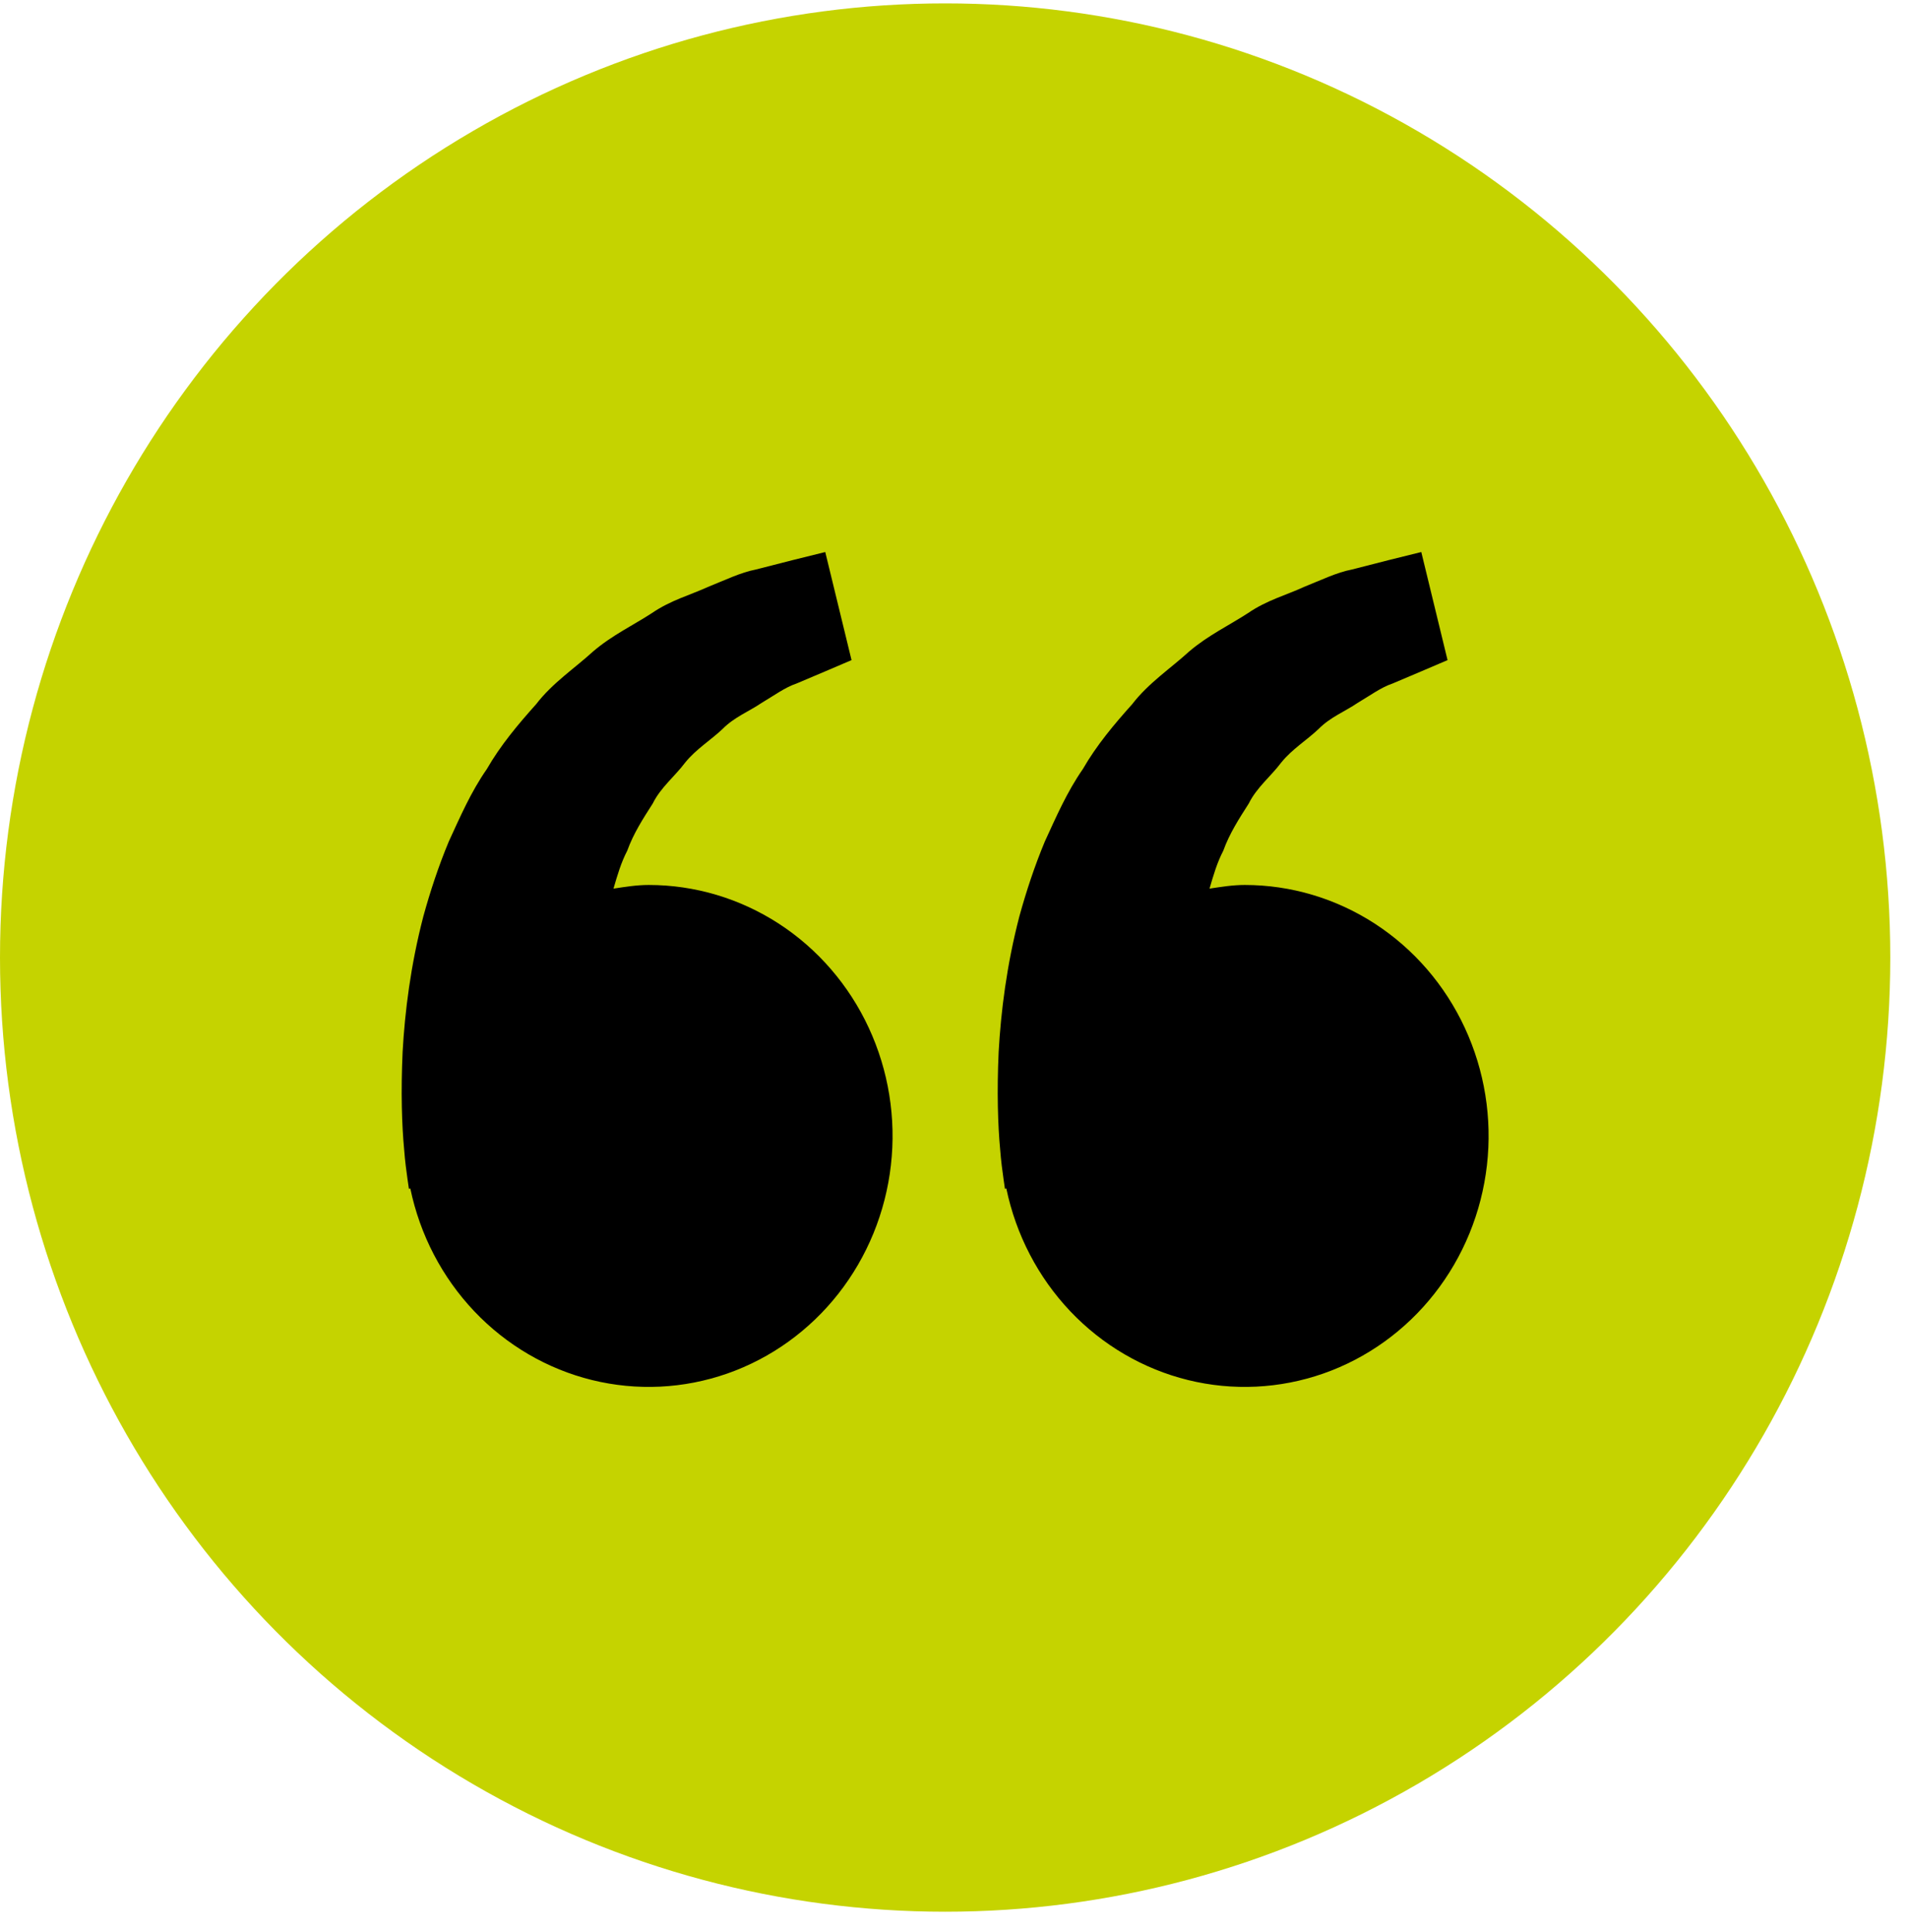
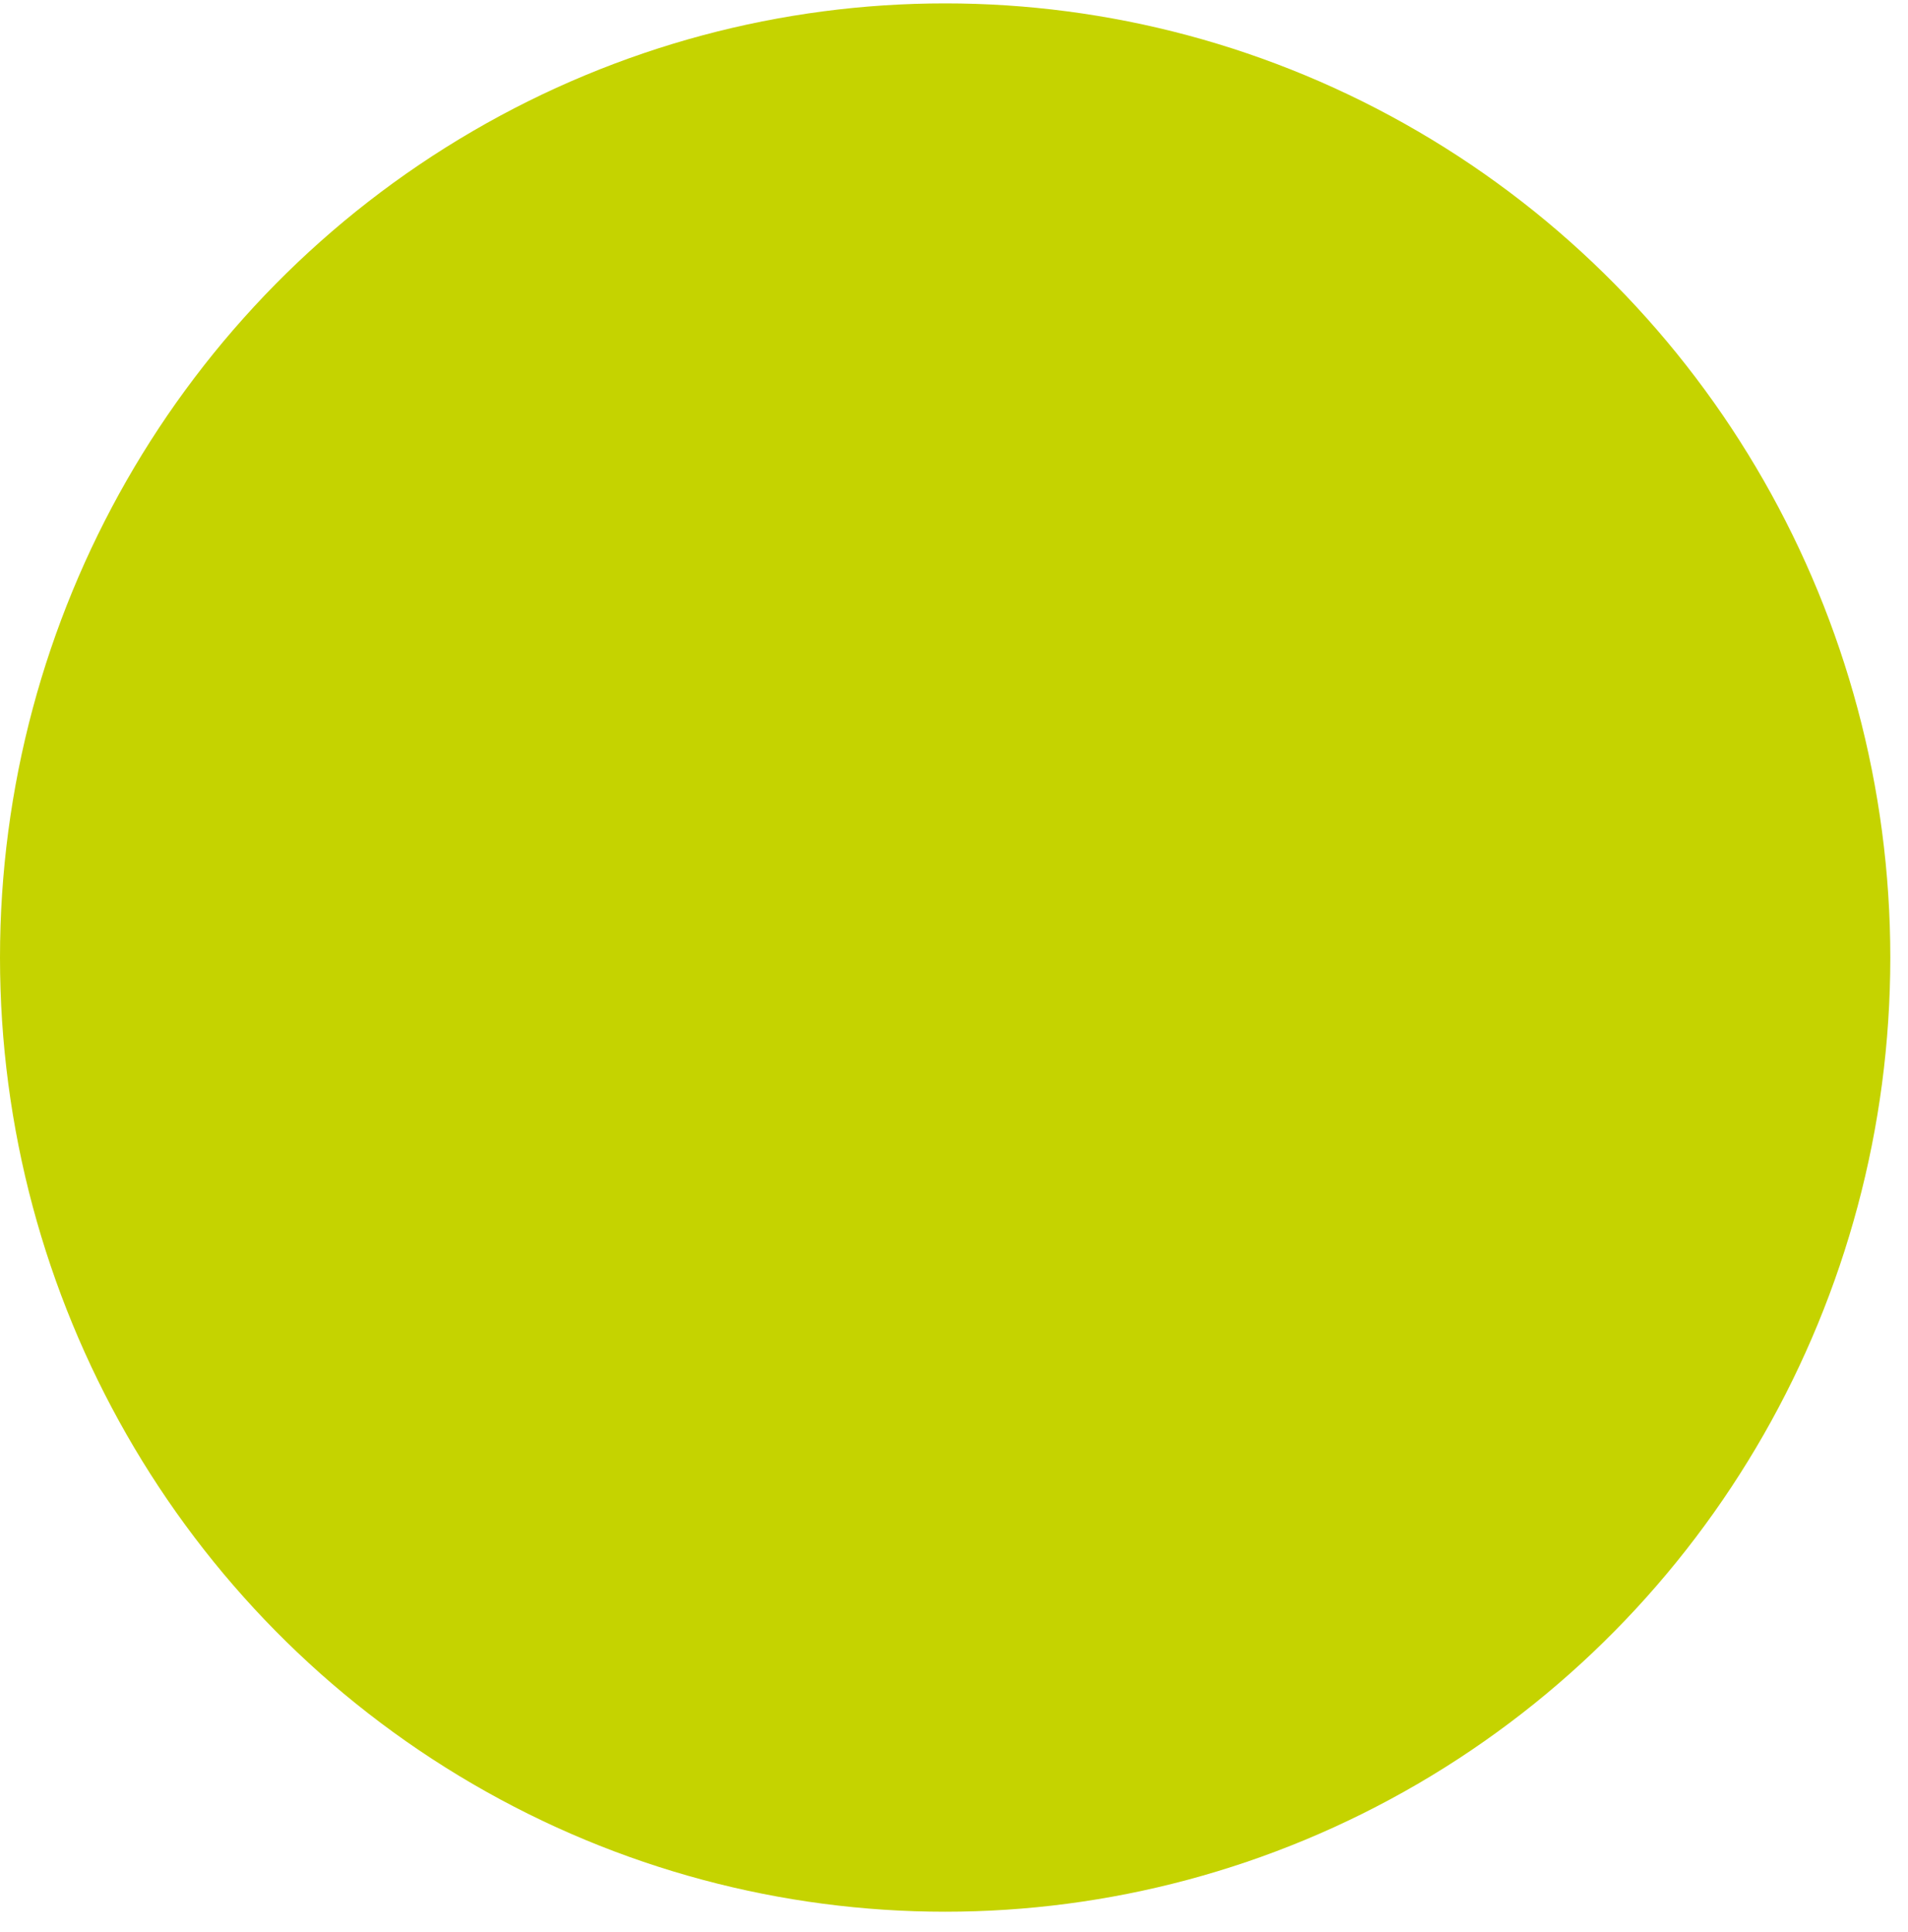
<svg xmlns="http://www.w3.org/2000/svg" width="80" height="81" viewBox="0 0 80 81" fill="none">
  <ellipse cx="39.629" cy="40.142" rx="39.629" ry="40" fill="#C5D300" />
-   <path d="M27.2 37.099C26.694 37.099 26.207 37.179 25.723 37.252C25.88 36.709 26.041 36.157 26.3 35.662C26.559 34.941 26.964 34.317 27.366 33.688C27.702 33.008 28.295 32.547 28.731 31.965C29.188 31.399 29.811 31.023 30.303 30.553C30.787 30.062 31.421 29.817 31.926 29.471C32.453 29.16 32.912 28.816 33.402 28.652L34.627 28.133L35.704 27.673L34.602 23.142L33.246 23.478C32.812 23.59 32.282 23.721 31.68 23.878C31.065 23.995 30.408 24.315 29.677 24.608C28.954 24.939 28.118 25.164 27.341 25.697C26.559 26.207 25.657 26.632 24.862 27.315C24.092 28.019 23.163 28.629 22.477 29.524C21.727 30.361 20.986 31.241 20.412 32.241C19.746 33.195 19.294 34.242 18.817 35.278C18.385 36.314 18.038 37.373 17.754 38.402C17.215 40.464 16.974 42.423 16.881 44.099C16.804 45.778 16.849 47.174 16.945 48.184C16.979 48.661 17.043 49.124 17.088 49.444L17.145 49.837L17.204 49.823C17.608 51.766 18.538 53.55 19.887 54.972C21.236 56.393 22.948 57.392 24.825 57.854C26.703 58.315 28.669 58.22 30.496 57.58C32.323 56.94 33.937 55.78 35.151 54.235C36.364 52.691 37.128 50.824 37.354 48.851C37.58 46.878 37.258 44.88 36.426 43.087C35.595 41.295 34.287 39.781 32.654 38.721C31.021 37.662 29.13 37.099 27.2 37.099ZM52.191 37.099C51.684 37.099 51.198 37.179 50.714 37.252C50.871 36.709 51.032 36.157 51.291 35.662C51.55 34.941 51.955 34.317 52.357 33.688C52.693 33.008 53.286 32.547 53.722 31.965C54.179 31.399 54.801 31.023 55.294 30.553C55.778 30.062 56.412 29.817 56.916 29.471C57.443 29.16 57.902 28.816 58.393 28.652L59.618 28.133L60.694 27.673L59.593 23.142L58.236 23.478C57.802 23.59 57.273 23.721 56.671 23.878C56.055 23.995 55.399 24.315 54.667 24.608C53.947 24.942 53.109 25.164 52.332 25.699C51.55 26.209 50.648 26.635 49.853 27.317C49.083 28.021 48.154 28.631 47.468 29.524C46.718 30.361 45.977 31.241 45.402 32.241C44.737 33.195 44.285 34.242 43.808 35.278C43.376 36.314 43.028 37.373 42.744 38.402C42.206 40.464 41.965 42.423 41.872 44.099C41.795 45.778 41.84 47.174 41.935 48.184C41.97 48.661 42.033 49.124 42.079 49.444L42.136 49.837L42.194 49.823C42.599 51.766 43.529 53.55 44.877 54.972C46.226 56.393 47.938 57.392 49.816 57.854C51.693 58.315 53.659 58.22 55.487 57.58C57.314 56.94 58.928 55.78 60.142 54.235C61.355 52.691 62.119 50.824 62.345 48.851C62.571 46.878 62.249 44.88 61.417 43.087C60.586 41.295 59.278 39.781 57.645 38.721C56.012 37.662 54.121 37.099 52.191 37.099Z" fill="black" />
</svg>